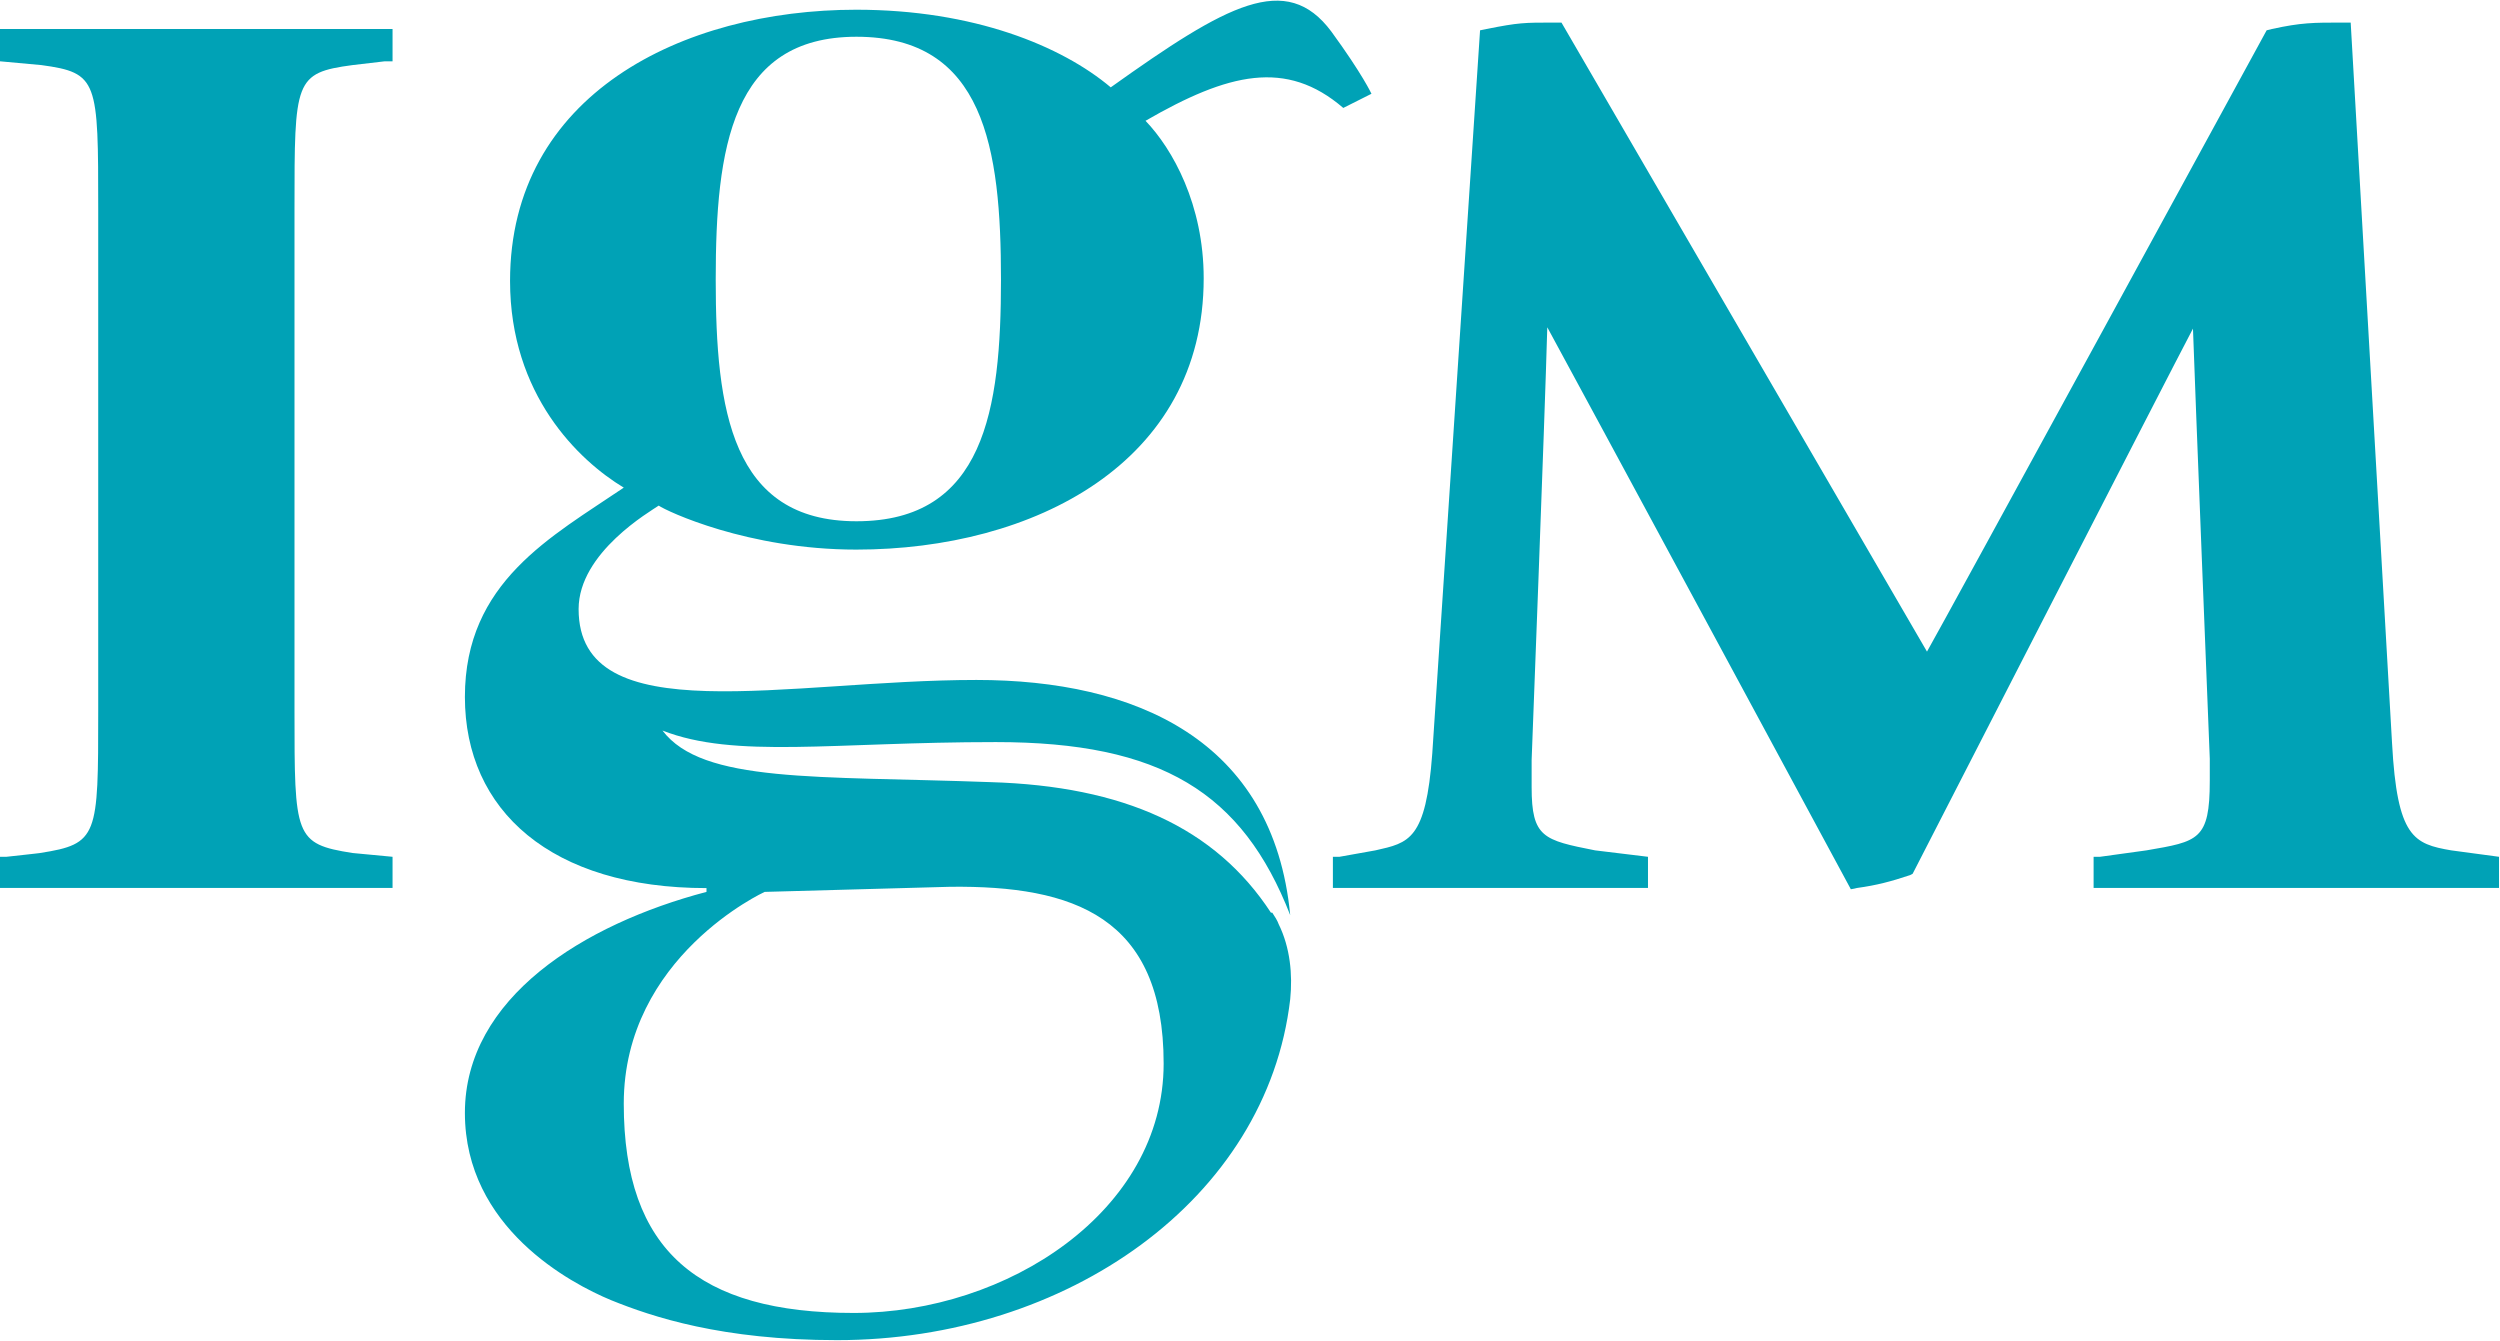
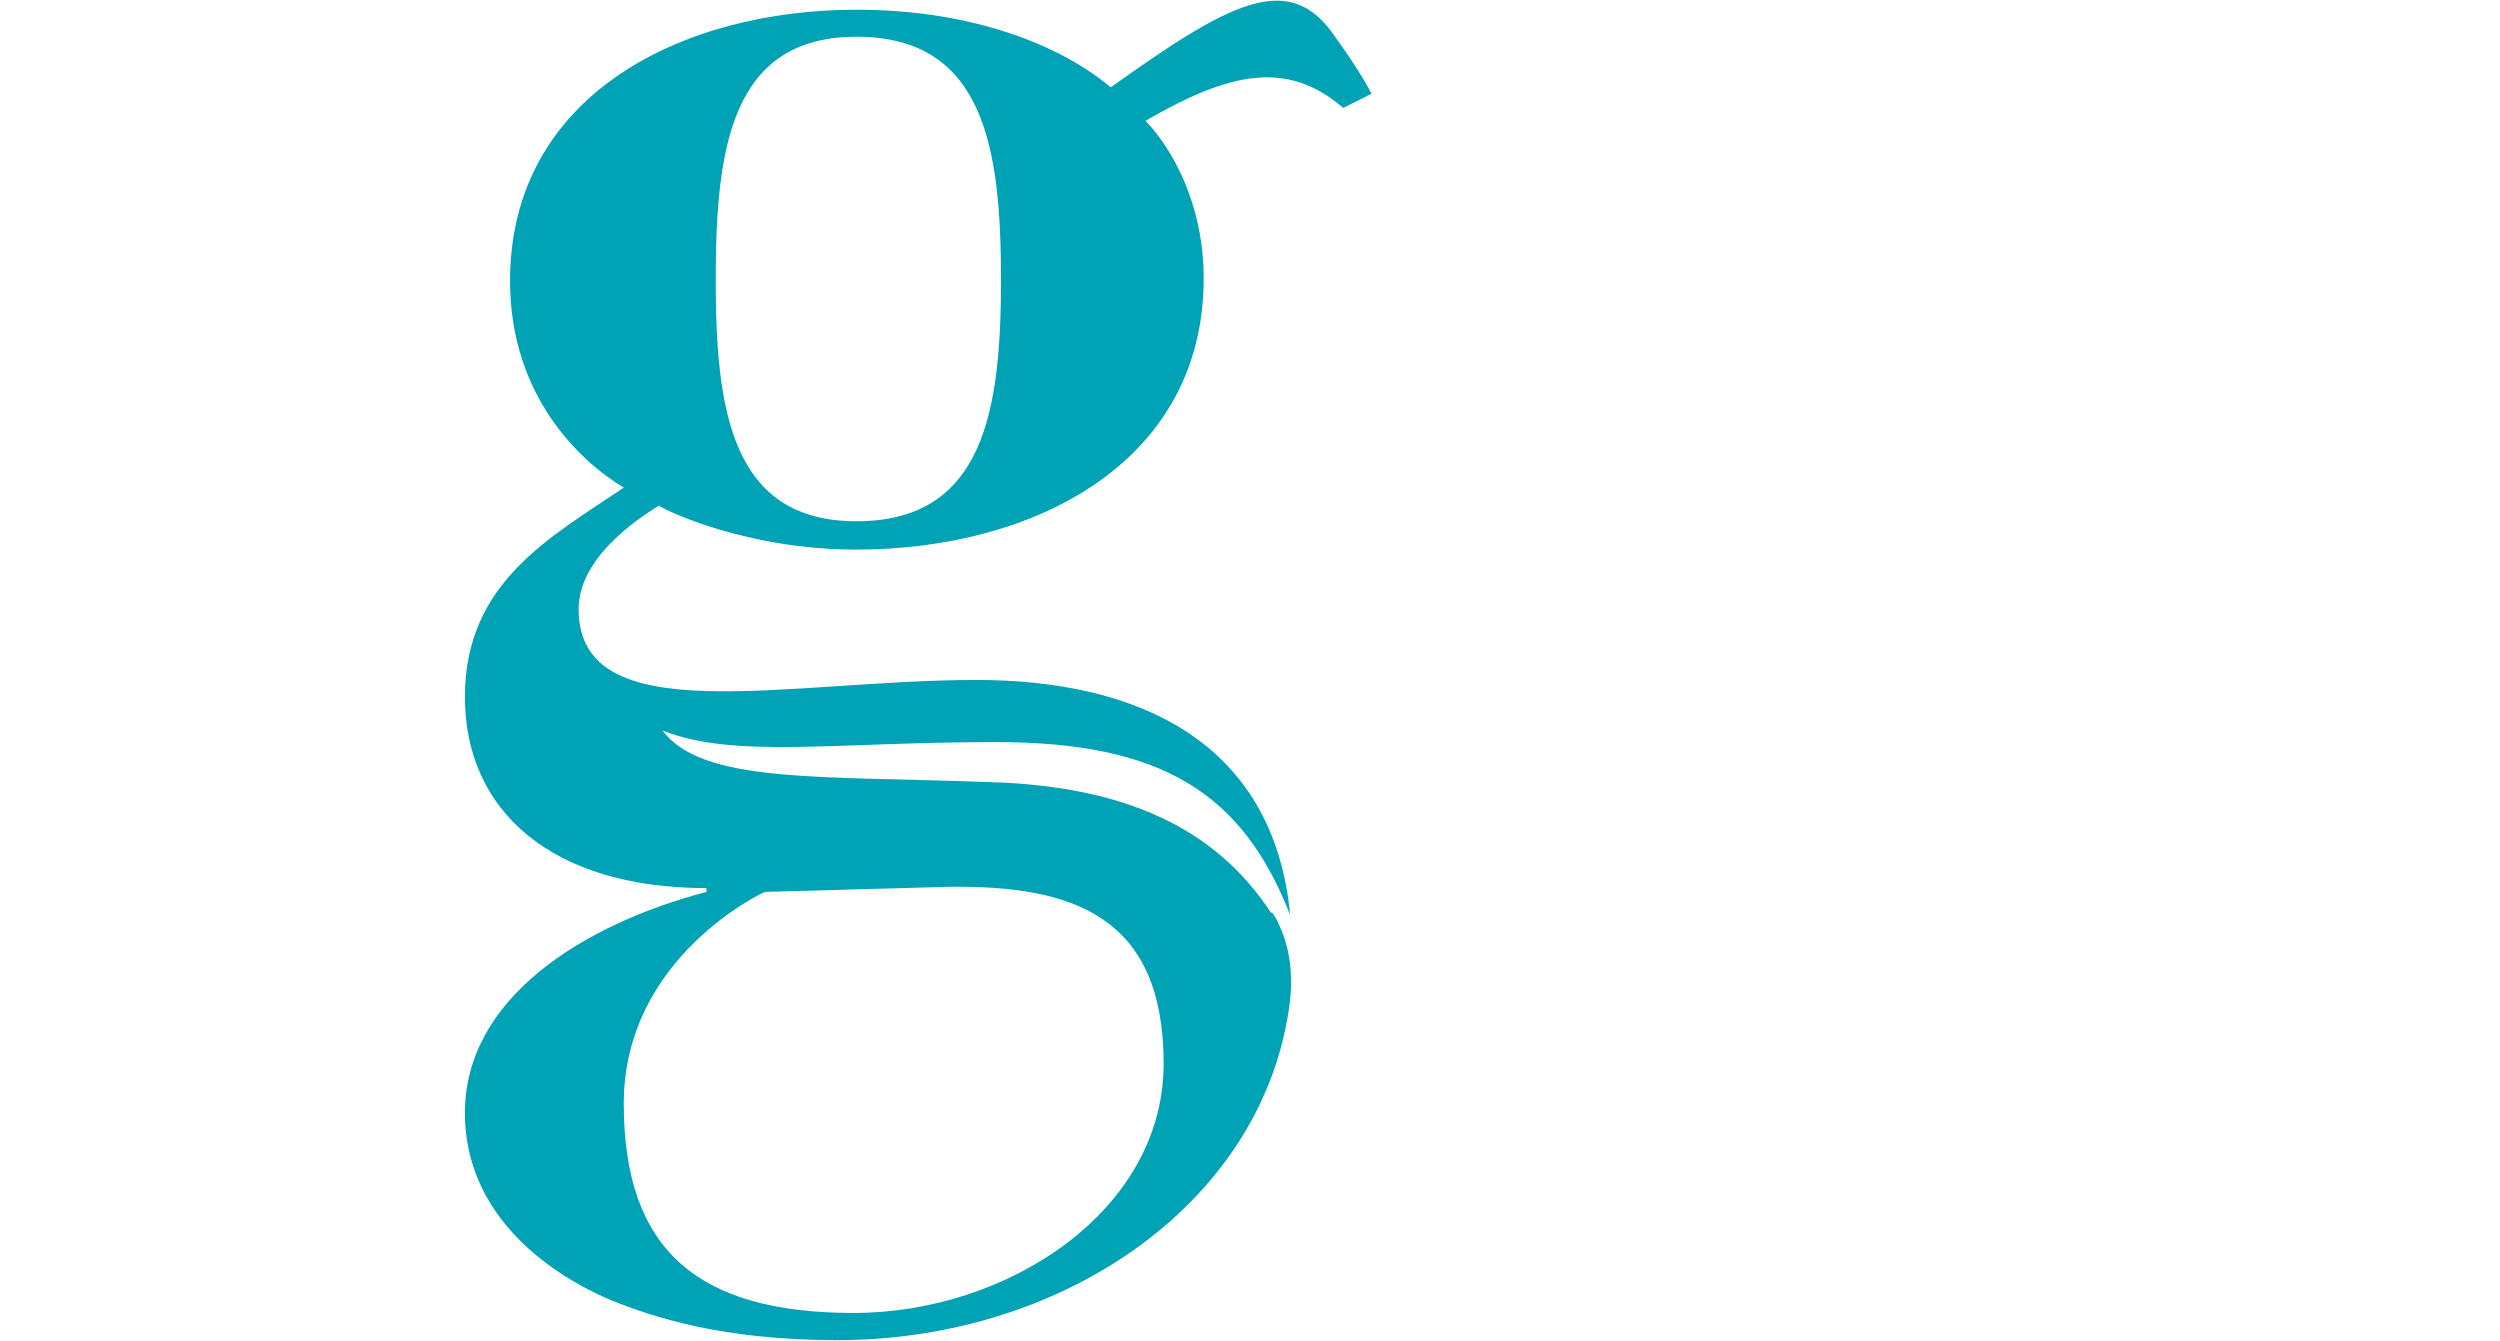
<svg xmlns="http://www.w3.org/2000/svg" version="1.2" viewBox="0 0 1517 814" width="1517" height="814">
  <title>IGM</title>
  <defs>
    <clipPath clipPathUnits="userSpaceOnUse" id="cp1">
      <path d="m-12076.45-6475.33h15046.58v8465.02h-15046.58z" />
    </clipPath>
  </defs>
  <style>
		.s0 { fill: #00a2b6 } 
	</style>
  <g id="Clip-Path: Clip-Path: Page 1" clip-path="url(#cp1)">
    <g id="Clip-Path: Page 1">
      <g id="Page 1">
-         <path id="Path 19" fill-rule="evenodd" class="s0" d="m0 17.6v19.6l25.1 2.3c34.5 4.7 34.5 9.4 34.5 87.8v304.1c0 76.1 0 80.7-35.3 86.2 0.8 0-20.4 2.3-20.4 2.3h-3.9v18.9h238.2v-18.9l-24.3-2.3c-35.2-5.5-35.2-10.1-35.2-86.2v-304.9c0-77.6 0-82.3 35.2-87l19.6-2.3h4.7v-19.6zm942.8-3.9c-18 0-21.2 0-40.8 3.9l-3.9 0.8-29 438.9c-3.9 52.5-14.1 54.1-34.5 58.7l-21.8 3.9h-4v18.9h191.2v-18.9l-32.1-3.9c-31.3-6.2-38.5-7.8-38.5-38.3v-16.5c0-0.8 7.9-204.6 9.5-262.6 13.3 24.3 184.2 341 184.2 341l3.9-0.8c11.7-1.6 20.4-3.9 32.1-7.8l1.5-0.8c0 0 156.8-305.7 170.1-330.8 0.9 28.2 10.2 261 10.2 261v13.4c0 36-7 36.8-38.4 42.2l-28.2 3.9h-3.9v18.9h246v-18.9l-29-3.9c-22.7-3.9-32.8-7.8-35.9-65l-25.1-437.3h-4.8c-18.1 0-25.1 0-43 3.9l-3.2 0.8c0 0-197.5 362.1-206.1 377-8.7-14.9-221.8-381.7-221.8-381.7z" />
        <path id="Path 20" fill-rule="evenodd" class="s0" d="m695.1 73.3c16.5 17.2 35.3 50.9 35.3 95.6 0 112.1-103.4 164.6-210.8 164.6-65.9 0-115.2-23.4-119.9-26.7-4.7 3.3-48.6 28.4-48.6 62.8 0 75.3 126.9 43 241.4 43 96.3 0 180.2 36.2 190.4 142.7-29-74.4-78.4-105-178.6-105-98.9 0-158.4 10.2-202.3-7 24.3 32.1 93.3 27.4 199 31.3 80.8 2.4 136.4 27.5 170.2 79.2h0.8c1.5 2.3 3.1 4.7 3.9 7 7 14.2 8.5 30.6 7 45.5-14.1 121.5-135.6 206.9-275 206.9-69.8 0-112.1-14.1-137.2-24.3-24.3-10.1-88.6-43.9-88.6-113.6 0-69.8 72.1-114.5 146.6-134.1v-2.3c-94.1 0-146.6-47-146.6-116 0-69.8 52.5-97.2 96.4-127-27.4-16.5-69-56.4-69-125.4 0-112.8 104.2-164.6 210.1-164.6 71.3 0 124.6 22 154.4 47.1 70.4-50.2 106.5-70.6 133.9-33.8 18.9 25.9 24.3 37.7 24.3 37.7l-17.1 8.6c-34.6-29.8-69.8-21.2-120 7.8zm-231.1 467.9c0 0-85.5 39.2-85.5 128.5 0 89.4 45.5 127 139.5 127 93.3 0 188.1-61.9 188.1-151.3 0-89.3-54.8-108.1-129.4-107.3zm143.4-371.5c0-80-10.1-147.4-87.7-147.4-75.9 0-85.4 67.4-85.4 147.4 0 79.1 9.5 146.6 85.4 146.6 77.6 0 87.7-67.5 87.7-146.6z" />
      </g>
    </g>
  </g>
</svg>